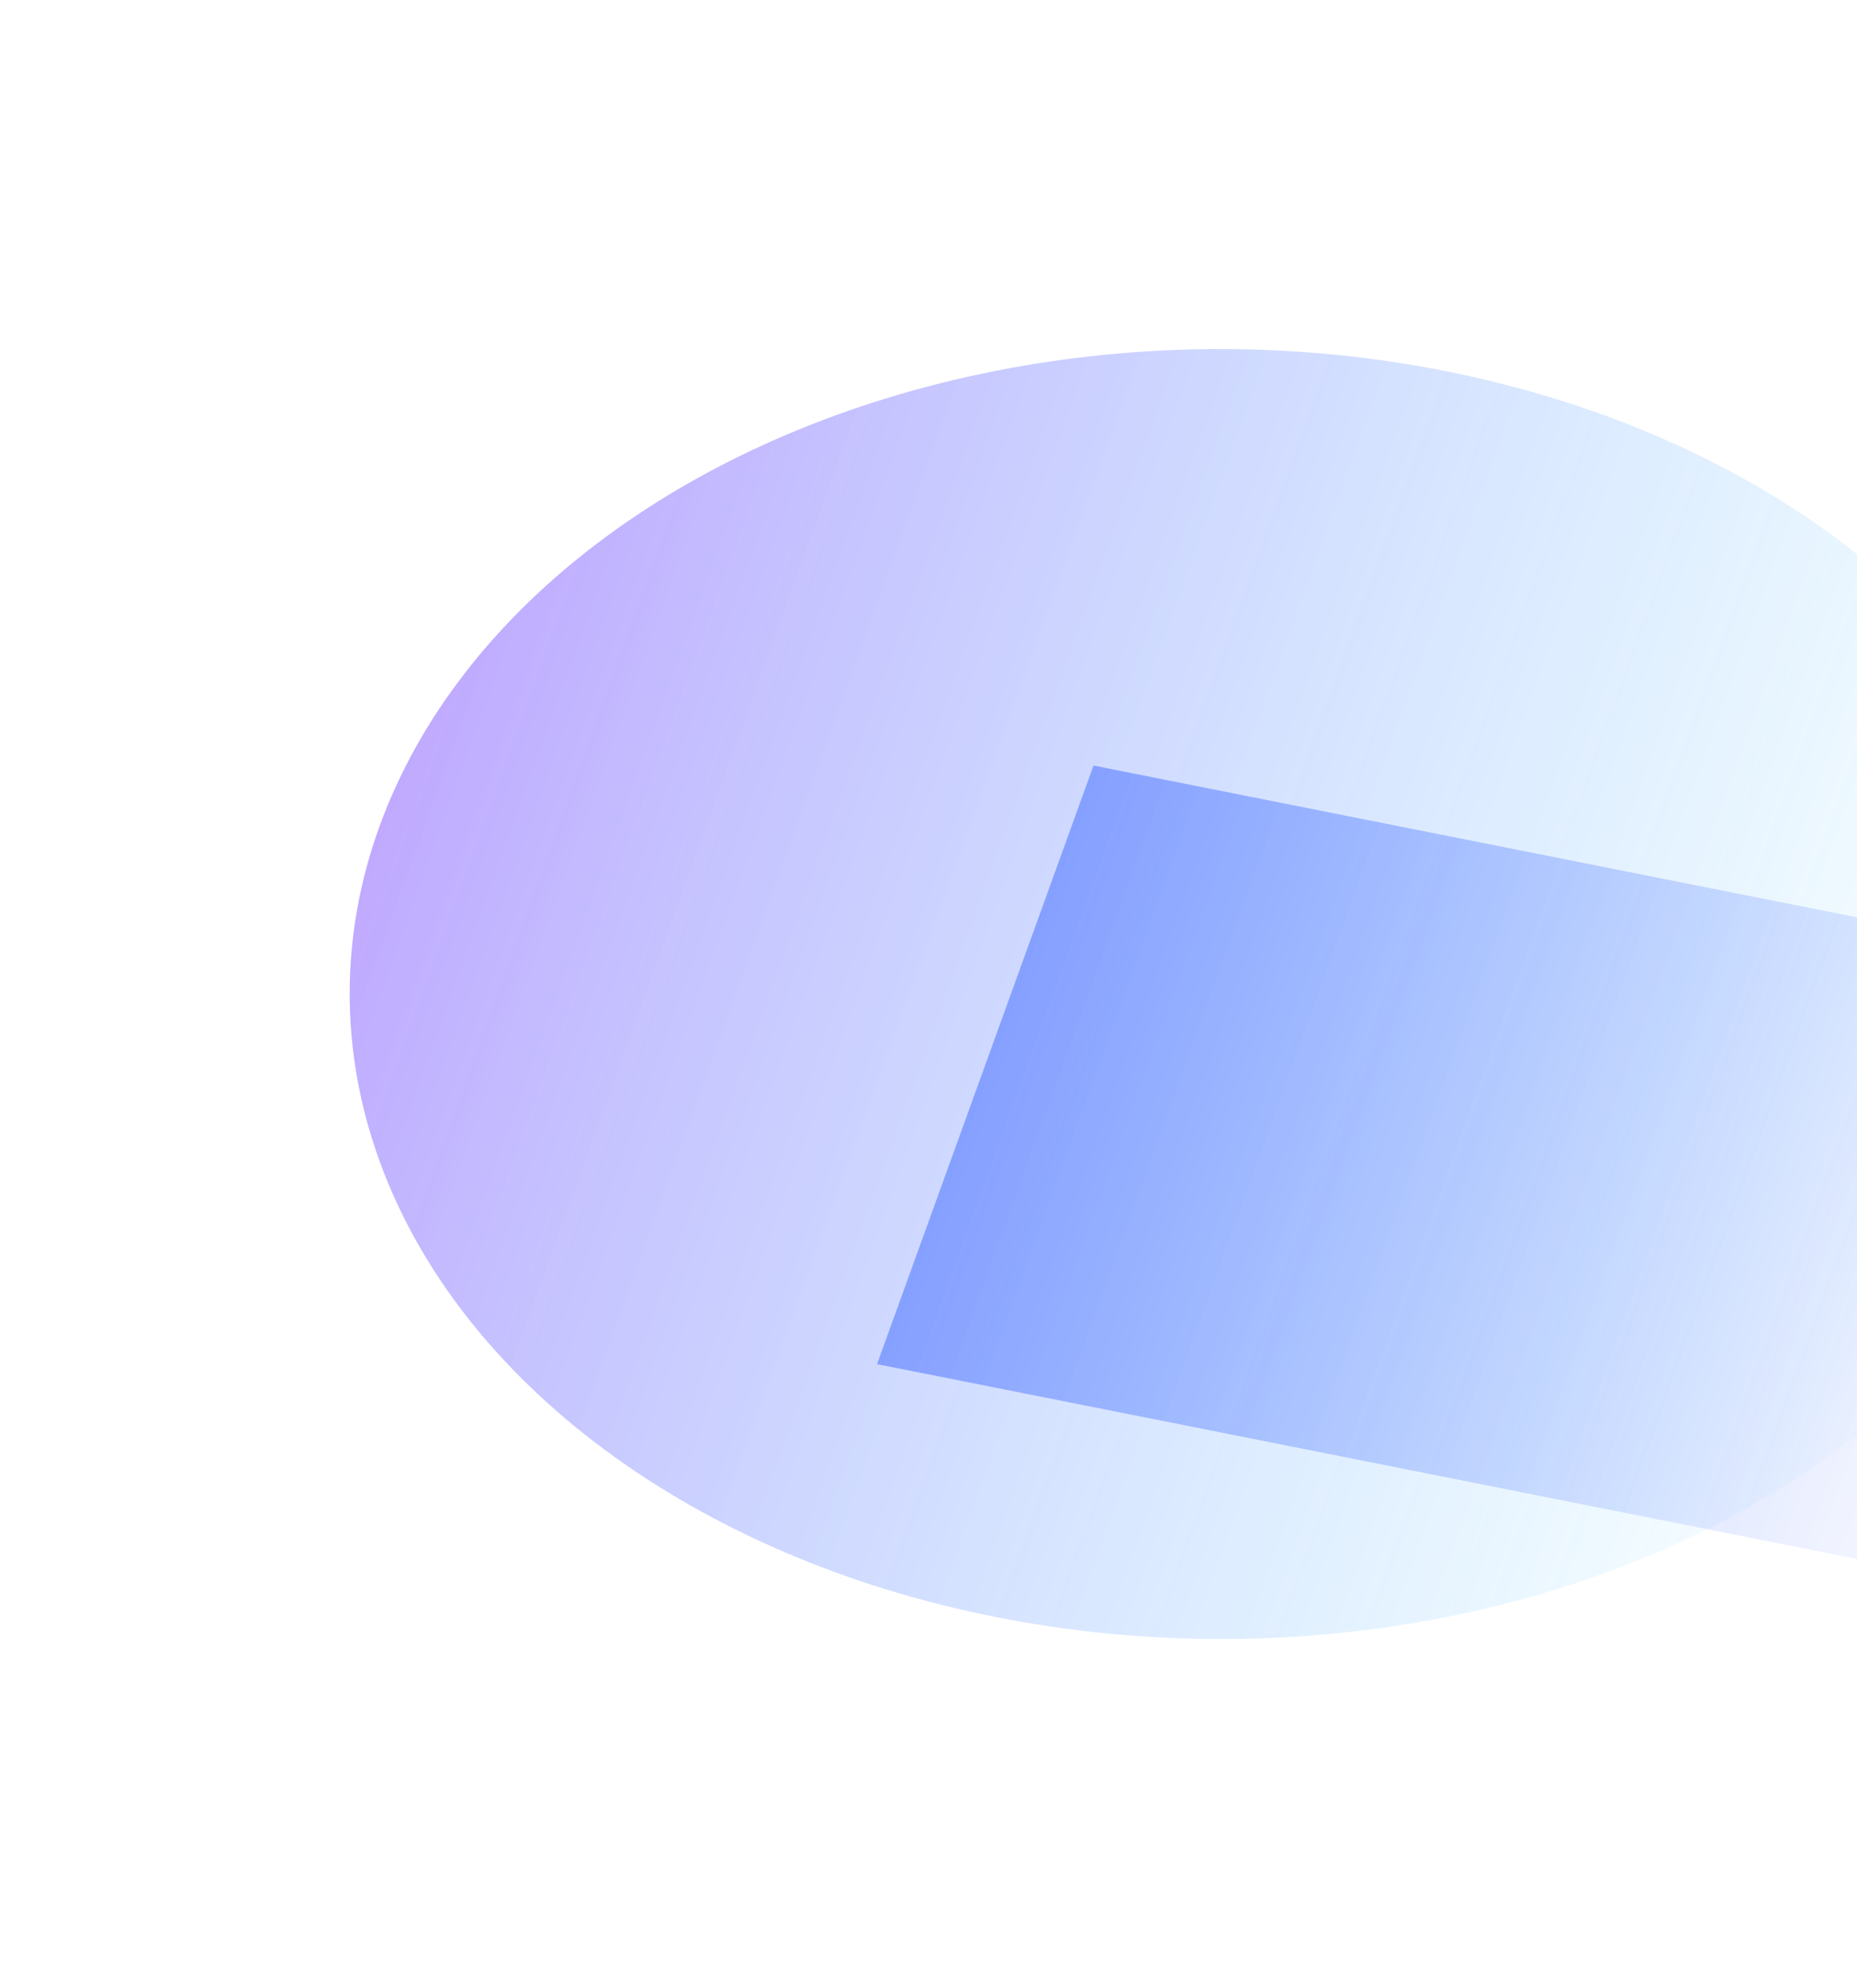
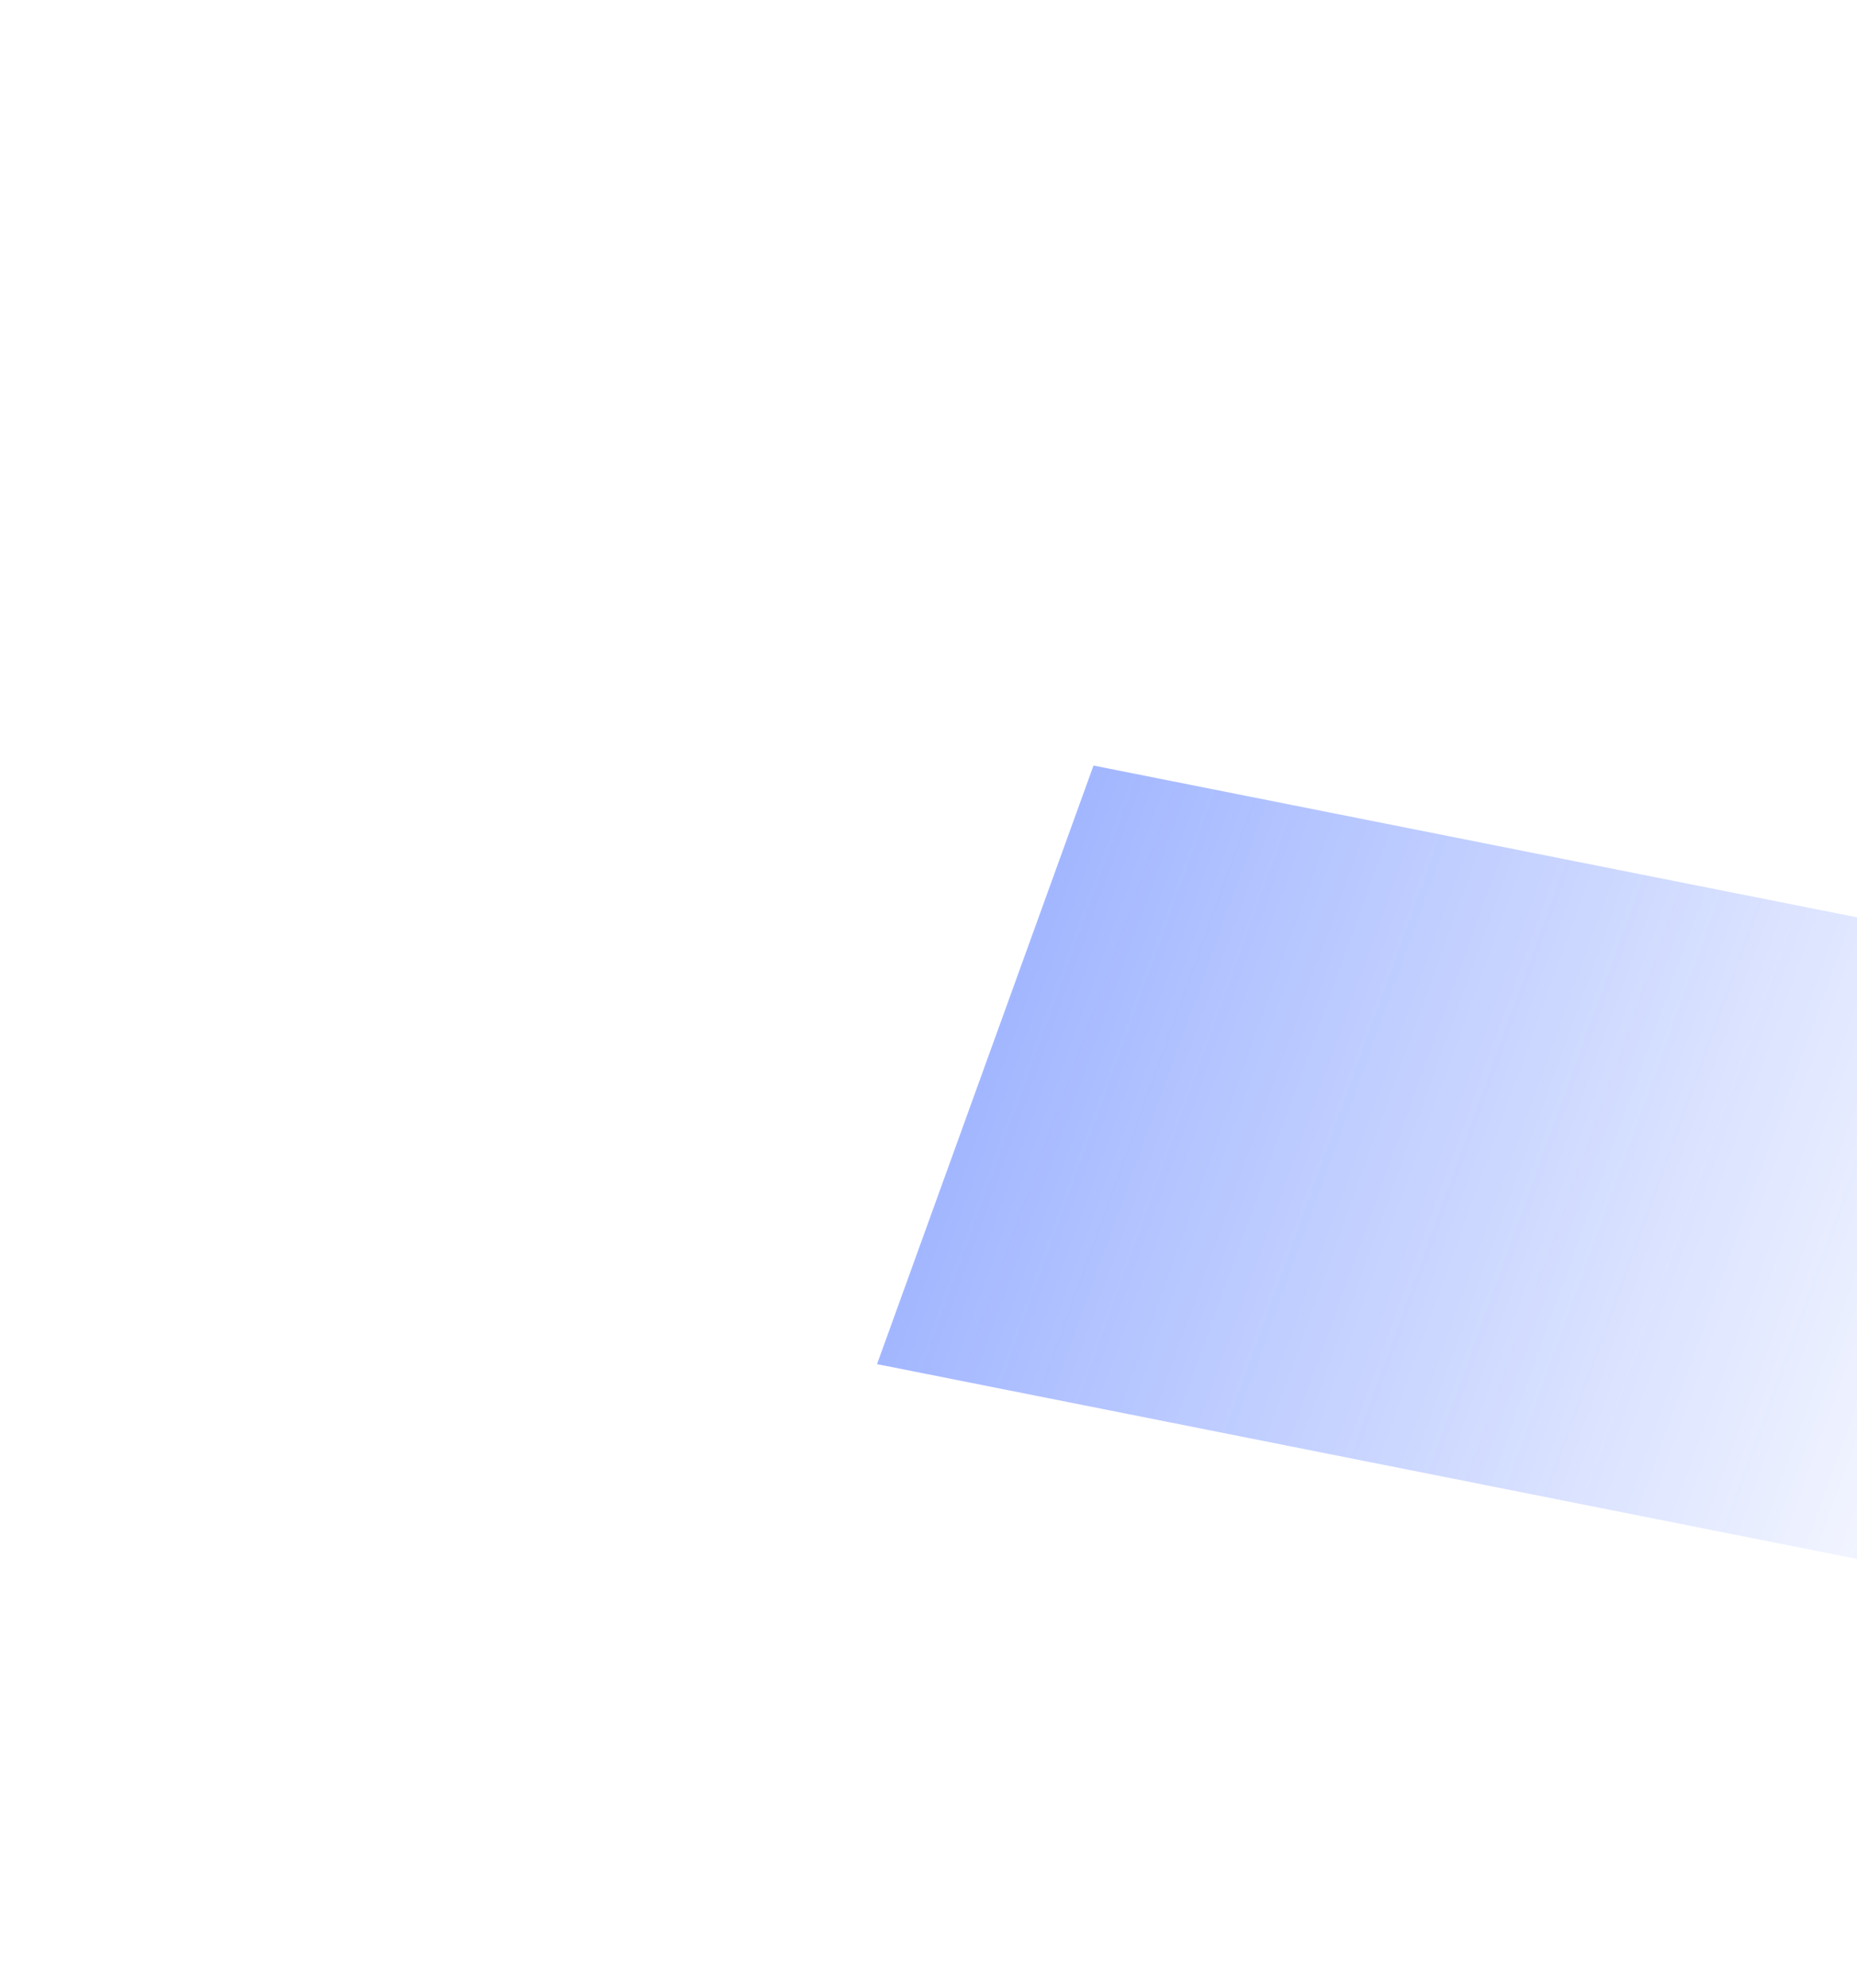
<svg xmlns="http://www.w3.org/2000/svg" width="1067" height="1142" viewBox="0 0 1067 1142" fill="none">
  <g filter="url(#filter0_f_3176_19702)">
-     <ellipse cx="380.692" cy="492.725" rx="380.692" ry="492.725" transform="matrix(0.34 -0.94 -0.981 -0.195 1055.25 1025.02)" fill="url(#paint0_linear_3176_19702)" fill-opacity="0.4" />
-   </g>
+     </g>
  <g filter="url(#filter1_f_3176_19702)">
    <rect width="365.836" height="671.788" transform="matrix(0.34 -0.94 -0.981 -0.195 1162.95 914.701)" fill="url(#paint1_linear_3176_19702)" fill-opacity="0.4" />
  </g>
  <defs>
    <filter id="filter0_f_3176_19702" x="0.977" y="0.394" width="1400.94" height="1141.42" filterUnits="userSpaceOnUse" color-interpolation-filters="sRGB">
      <feFlood flood-opacity="0" result="BackgroundImageFix" />
      <feBlend mode="normal" in="SourceGraphic" in2="BackgroundImageFix" result="shape" />
      <feGaussianBlur stdDeviation="100" result="effect1_foregroundBlur_3176_19702" />
    </filter>
    <filter id="filter1_f_3176_19702" x="304.014" y="239.899" width="1183.38" height="874.802" filterUnits="userSpaceOnUse" color-interpolation-filters="sRGB">
      <feFlood flood-opacity="0" result="BackgroundImageFix" />
      <feBlend mode="normal" in="SourceGraphic" in2="BackgroundImageFix" result="shape" />
      <feGaussianBlur stdDeviation="100" result="effect1_foregroundBlur_3176_19702" />
    </filter>
    <linearGradient id="paint0_linear_3176_19702" x1="380.692" y1="0" x2="380.692" y2="985.45" gradientUnits="userSpaceOnUse">
      <stop stop-color="#00C2FF" stop-opacity="0" />
      <stop offset="1" stop-color="#6129FF" />
    </linearGradient>
    <linearGradient id="paint1_linear_3176_19702" x1="182.918" y1="0" x2="182.918" y2="671.788" gradientUnits="userSpaceOnUse">
      <stop stop-color="#184BFF" stop-opacity="0" />
      <stop offset="1" stop-color="#174AFF" />
    </linearGradient>
  </defs>
</svg>